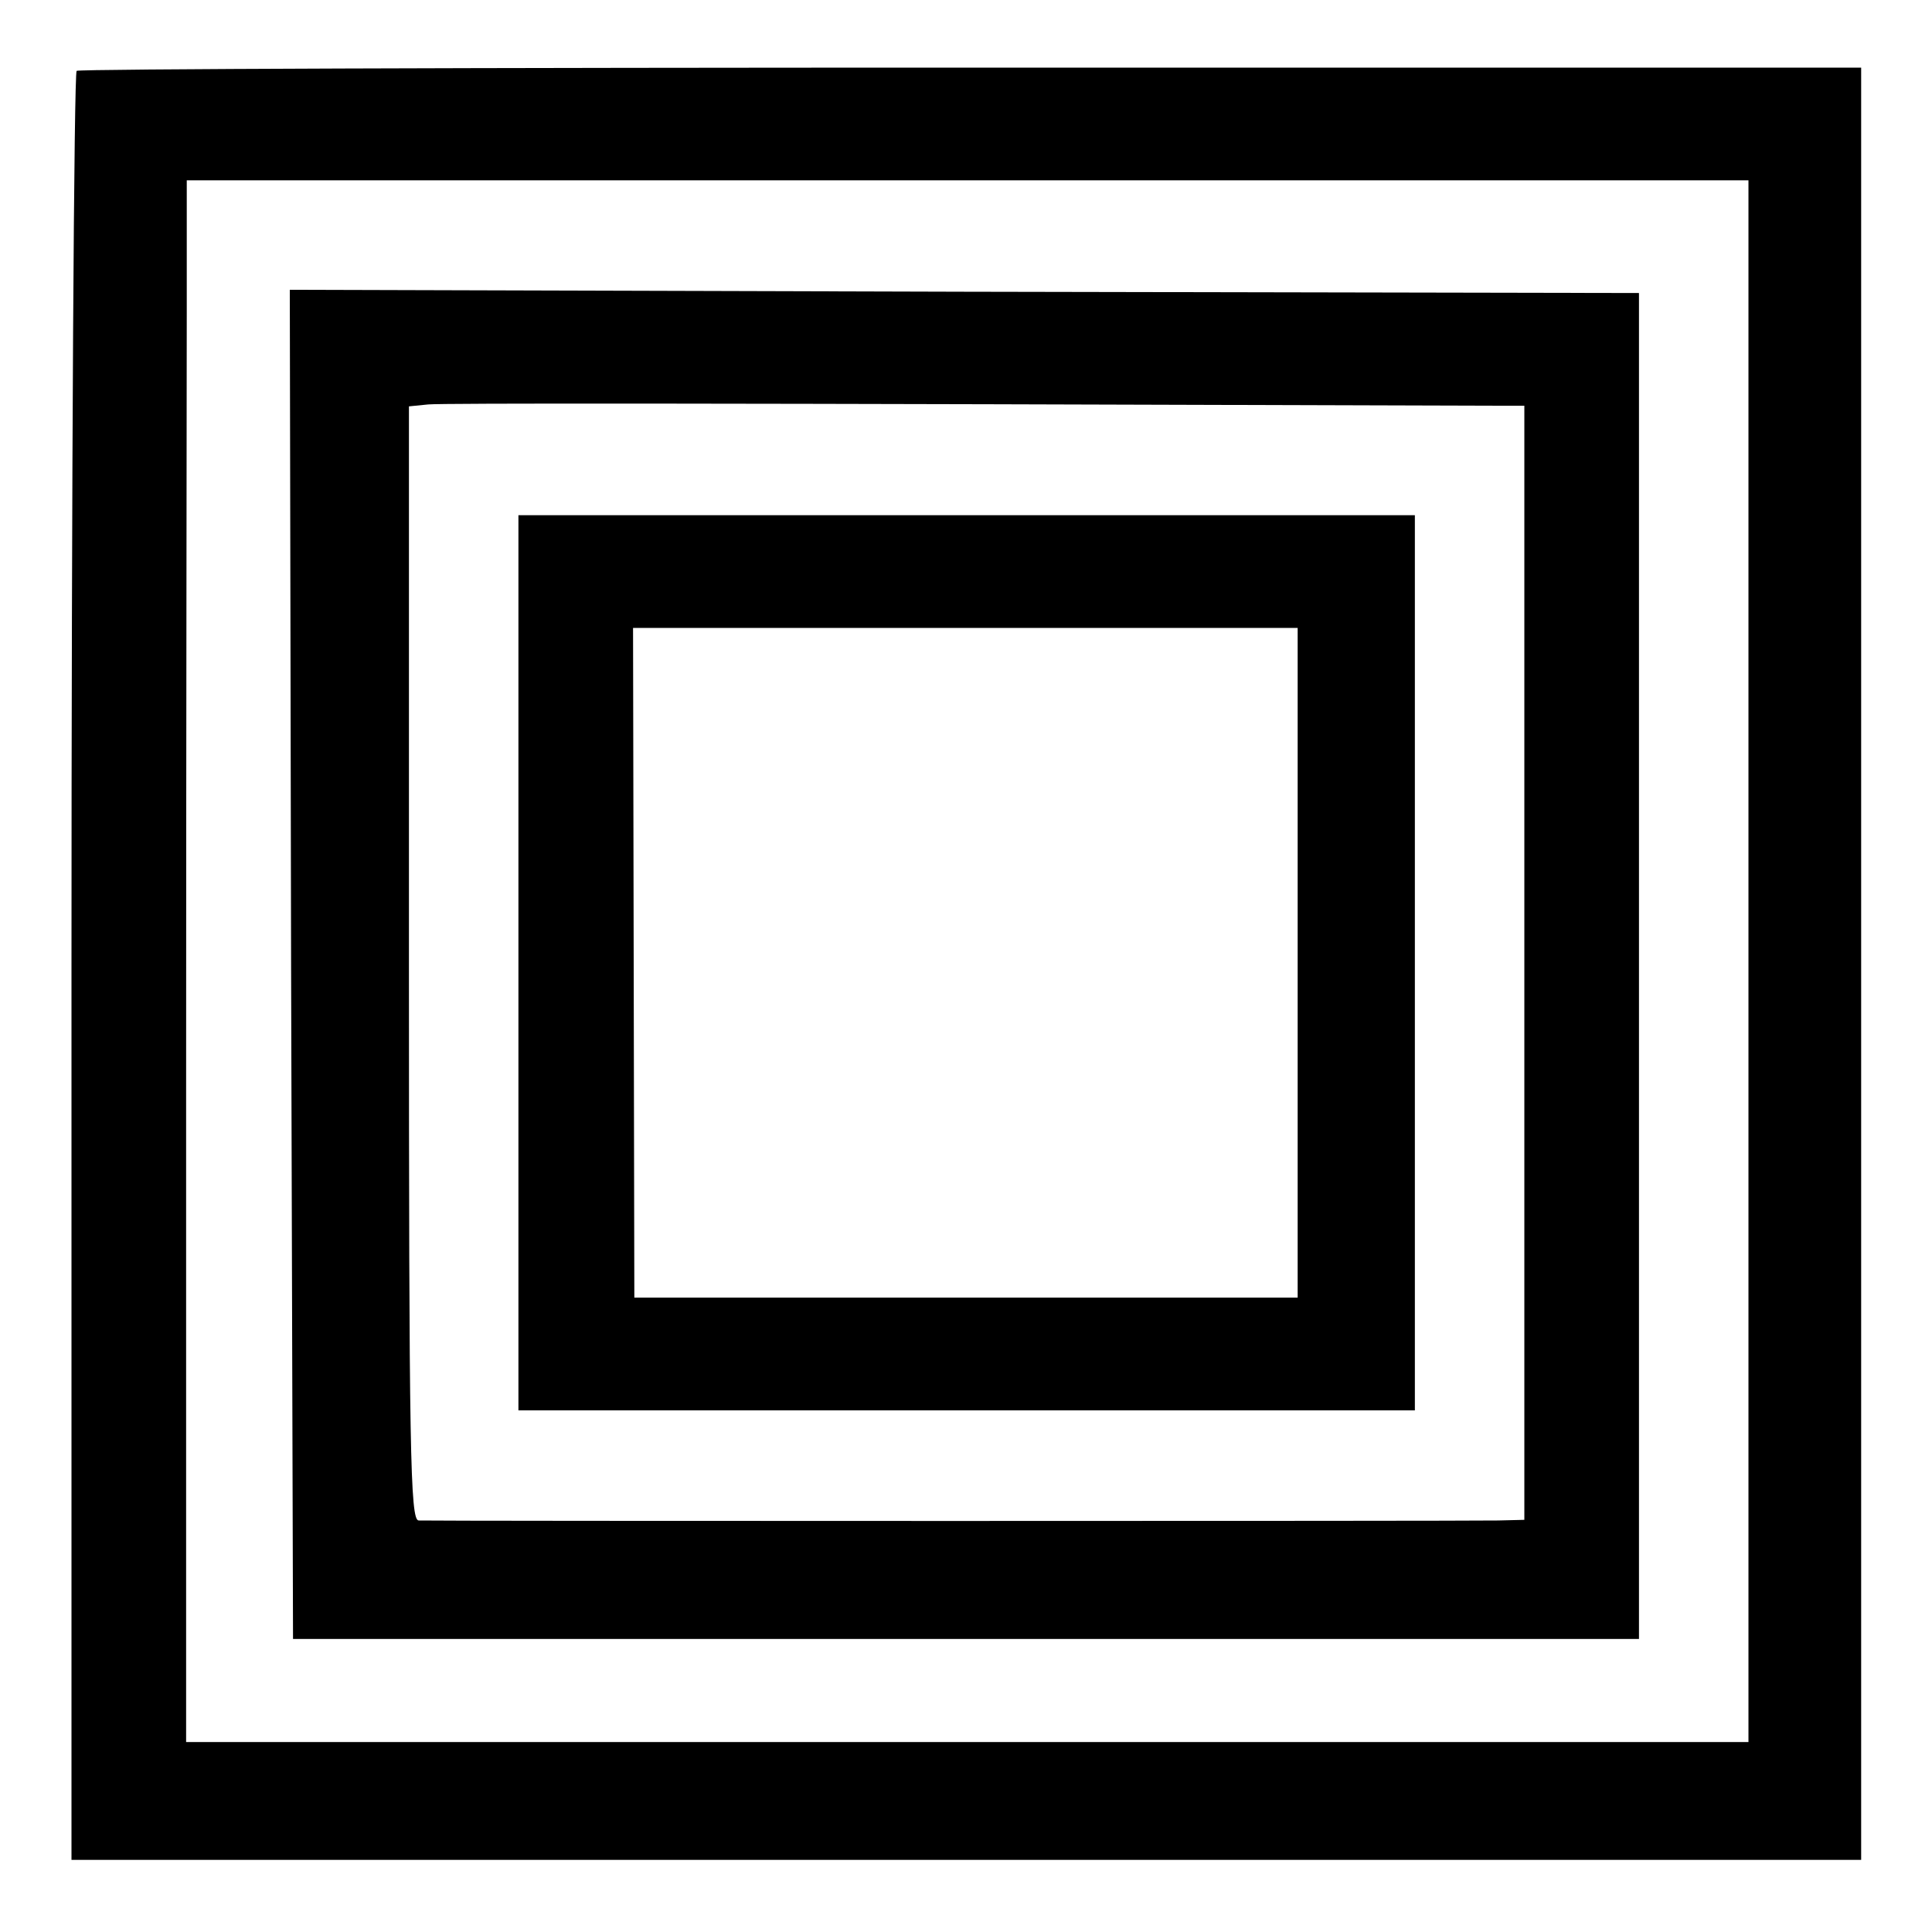
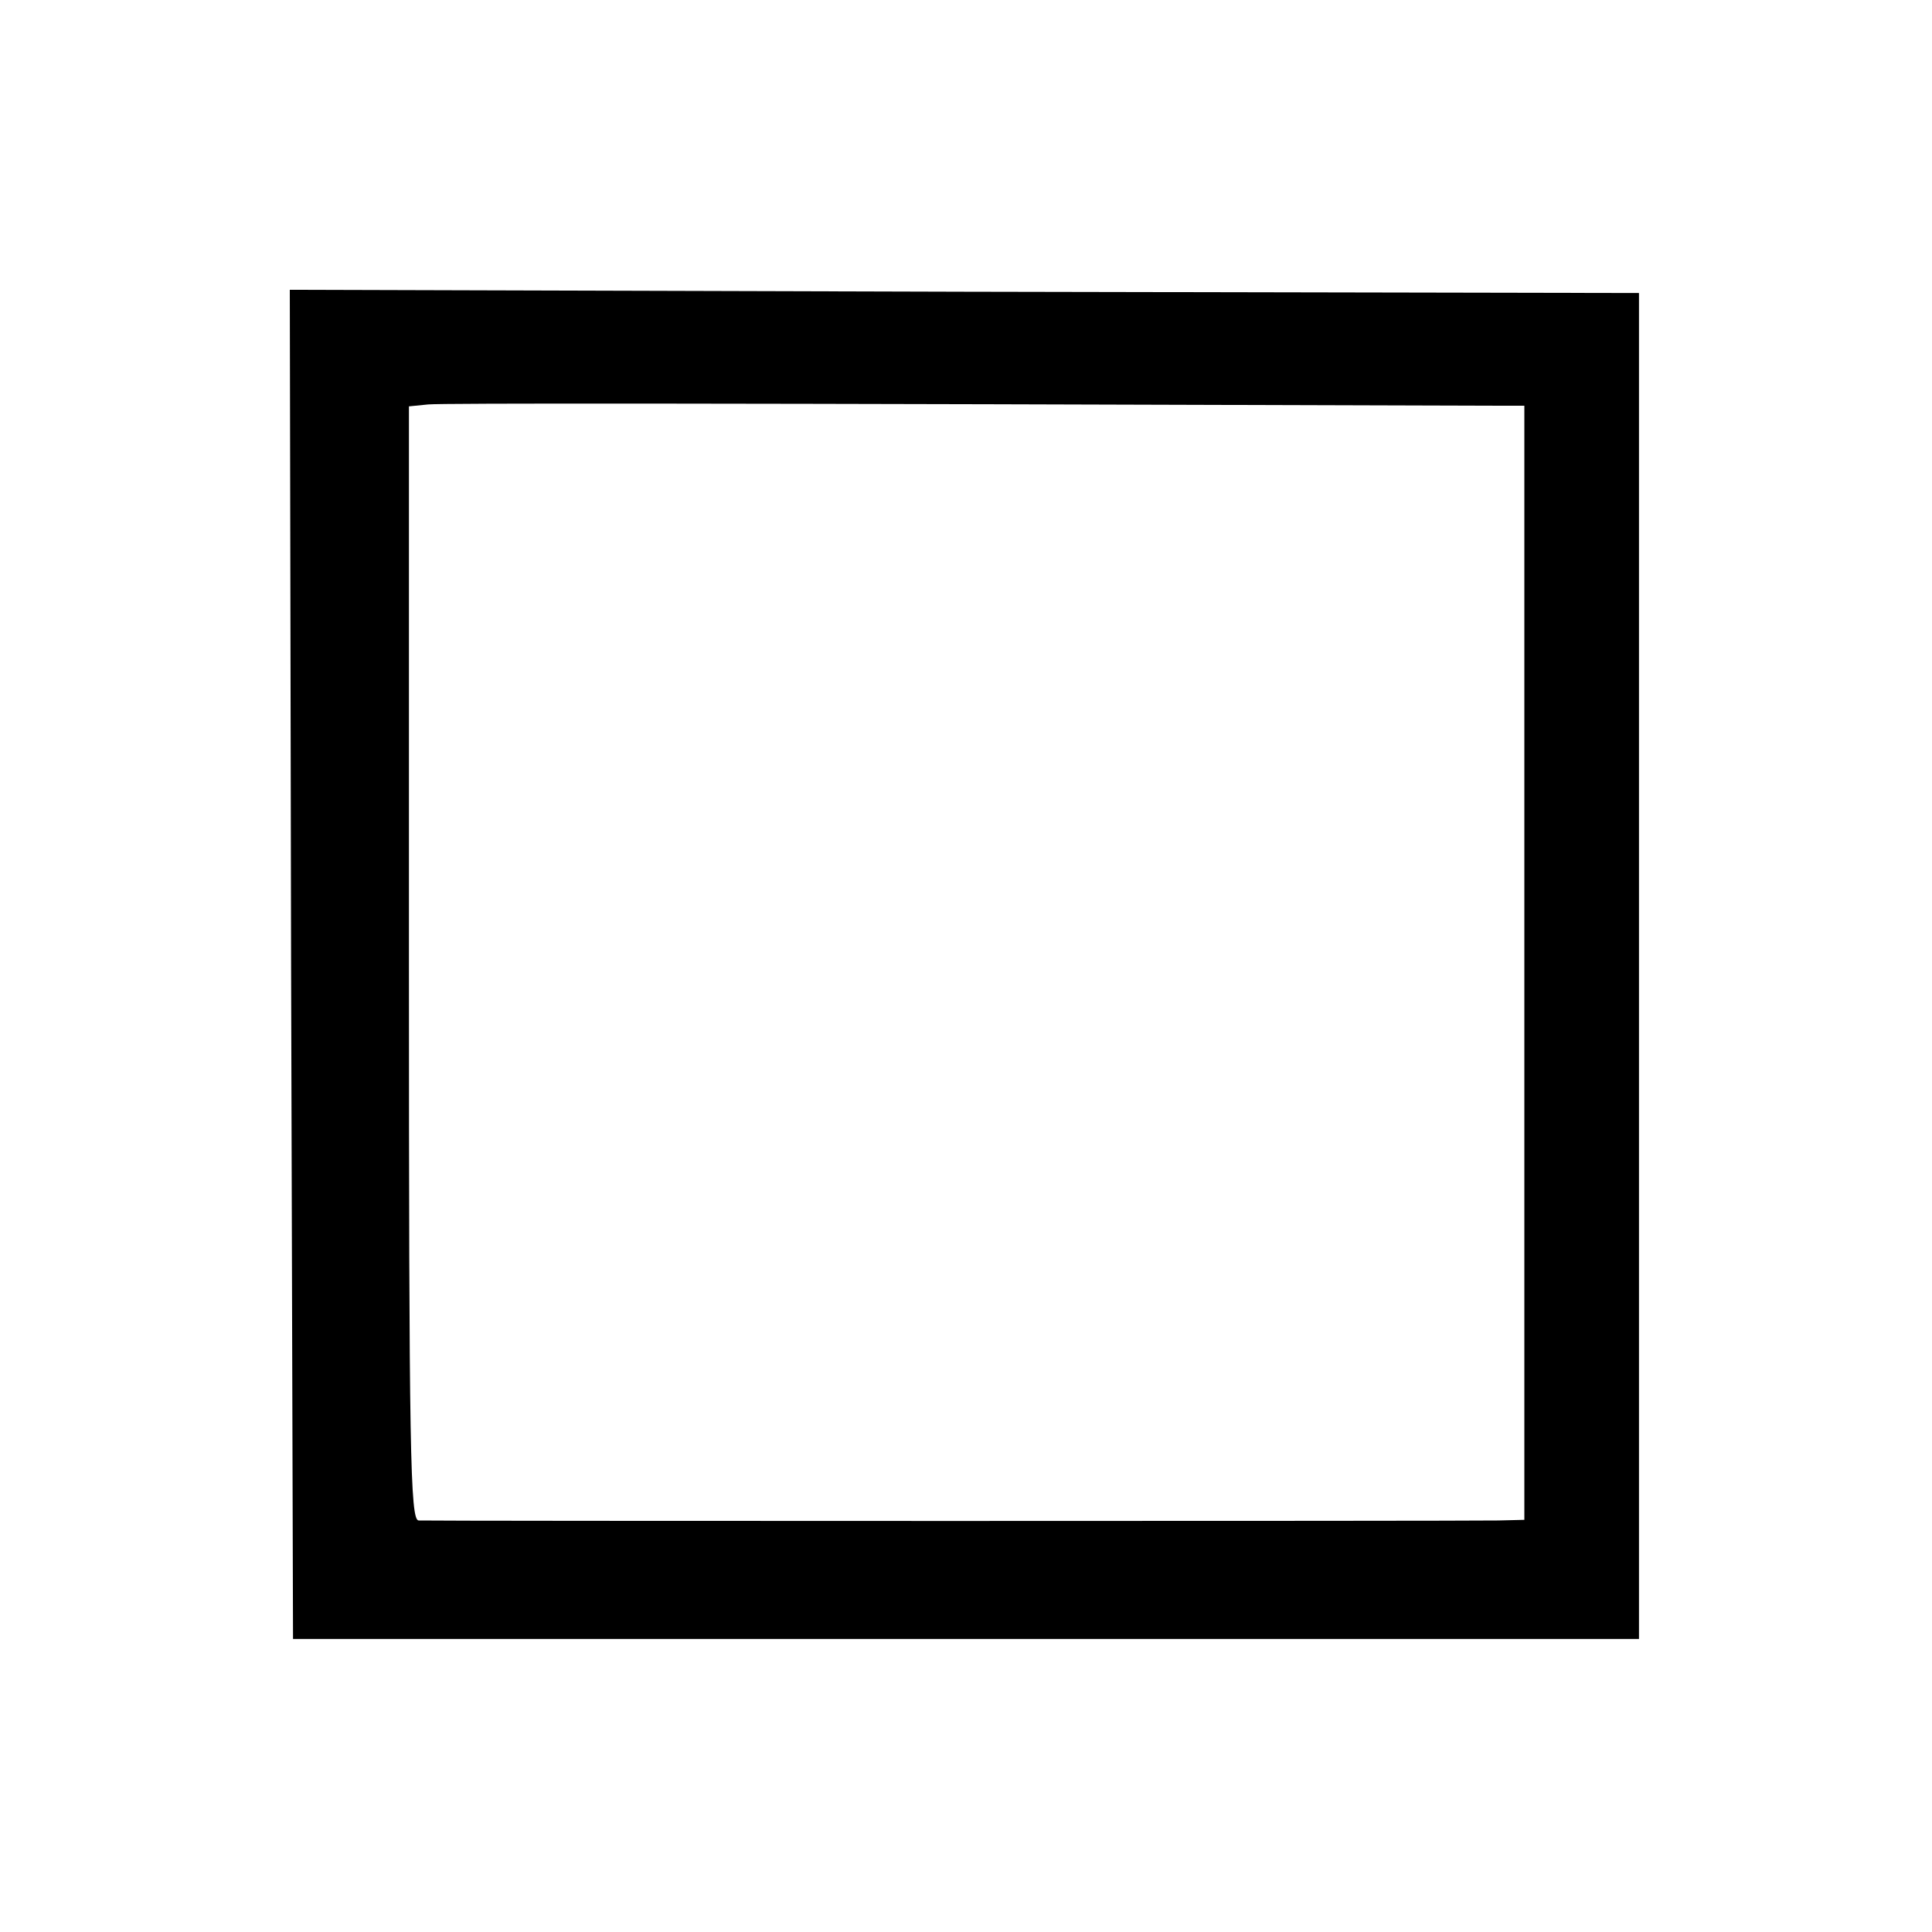
<svg xmlns="http://www.w3.org/2000/svg" version="1.0" width="300pt" height="300pt" viewBox="0 0 300 300" preserveAspectRatio="xMidYMid meet">
  <g transform="translate(0,300) scale(0.1,-0.1)" fill="#000000" stroke="none">
-     <path d="M119 2890 c-4 -3 -8 -619 -8 -1392 l0 -1386 1389 0 1390 0 0 1391 0 1392 -1381 0 c-759 0 -1385 -2 -1390 -5z m2596 -1382 l0 -1213 -1213 0 -1213 0 0 1005 c0 553 1 1098 1 1213 l0 207 1213 0 1212 0 0 -1212z" />
    <path d="M452 1502 l3 -1047 1045 0 1045 0 0 1045 0 1045 -1048 2 -1047 3 2 -1048z m1864 868 l51 0 0 -865 0 -865 -41 -1 c-53 -1 -1656 -1 -1676 0 -13 1 -15 104 -15 866 l0 864 30 3 c25 2 413 2 1651 -2z" />
-     <path d="M805 1505 l0 -695 696 0 696 0 0 695 0 695 -696 0 -696 0 0 -695z m1210 0 l0 -520 -515 0 -515 0 -1 520 -1 520 516 0 516 0 0 -520z" />
  </g>
</svg>